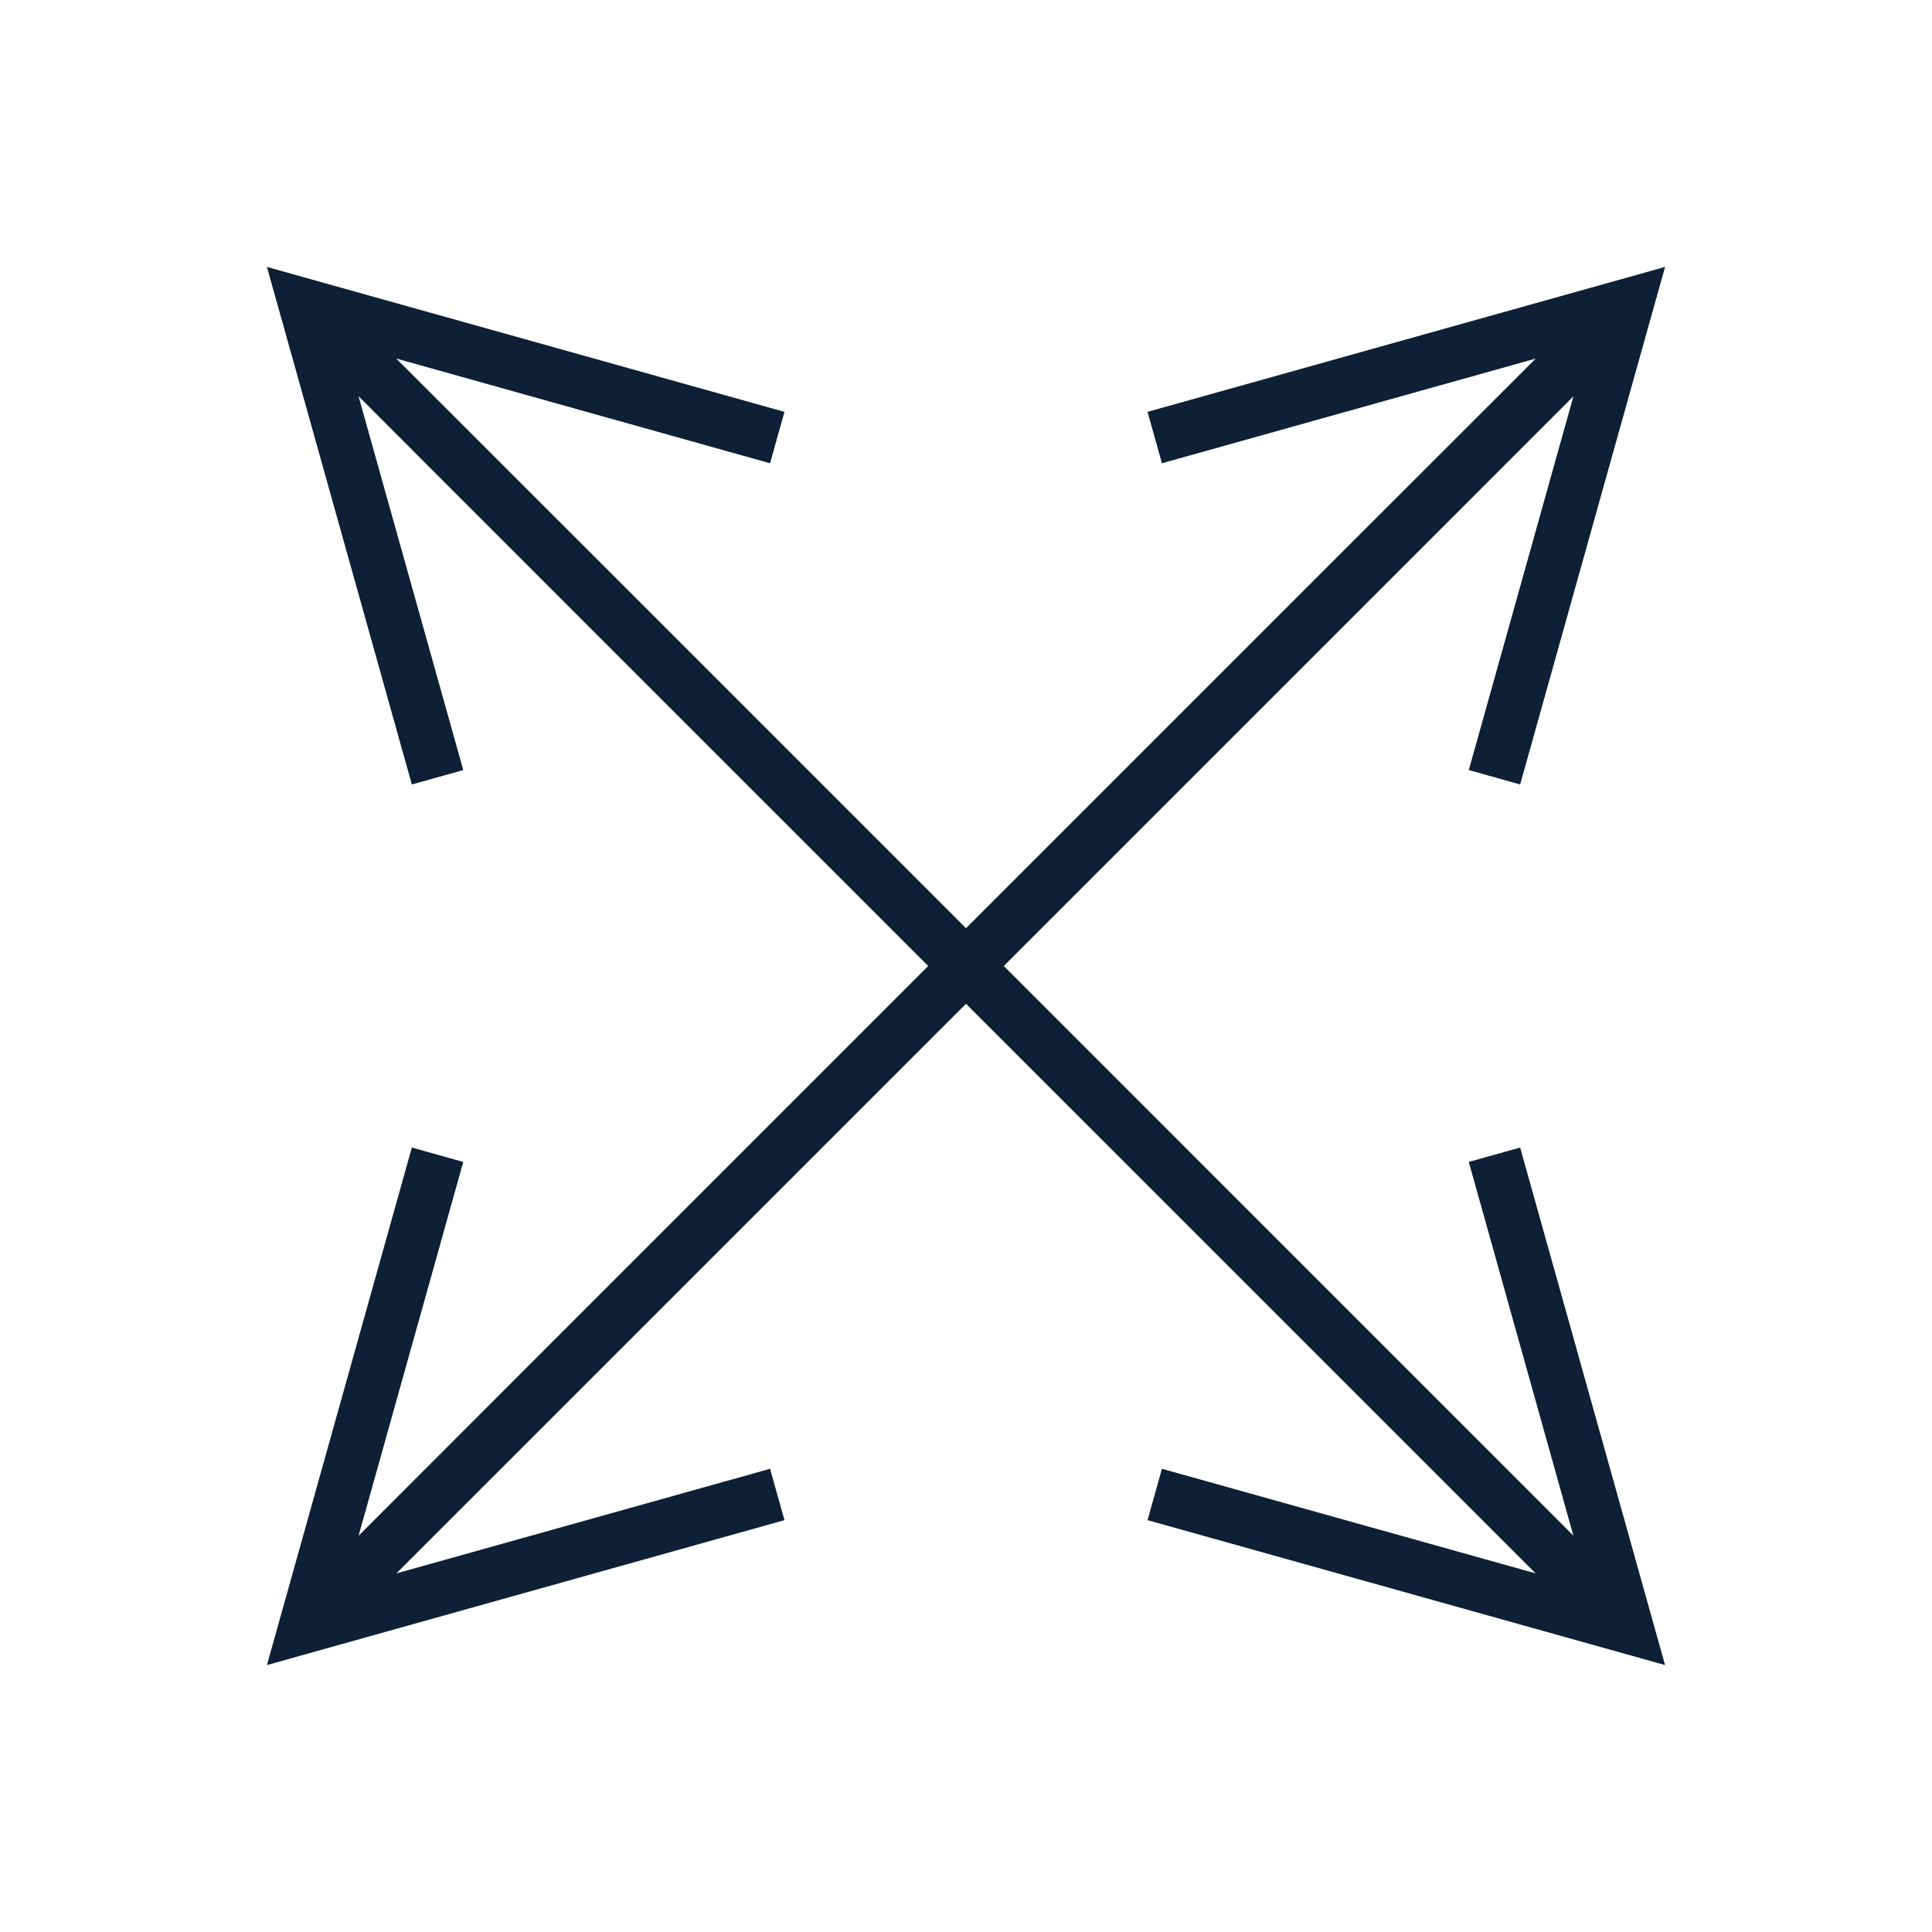
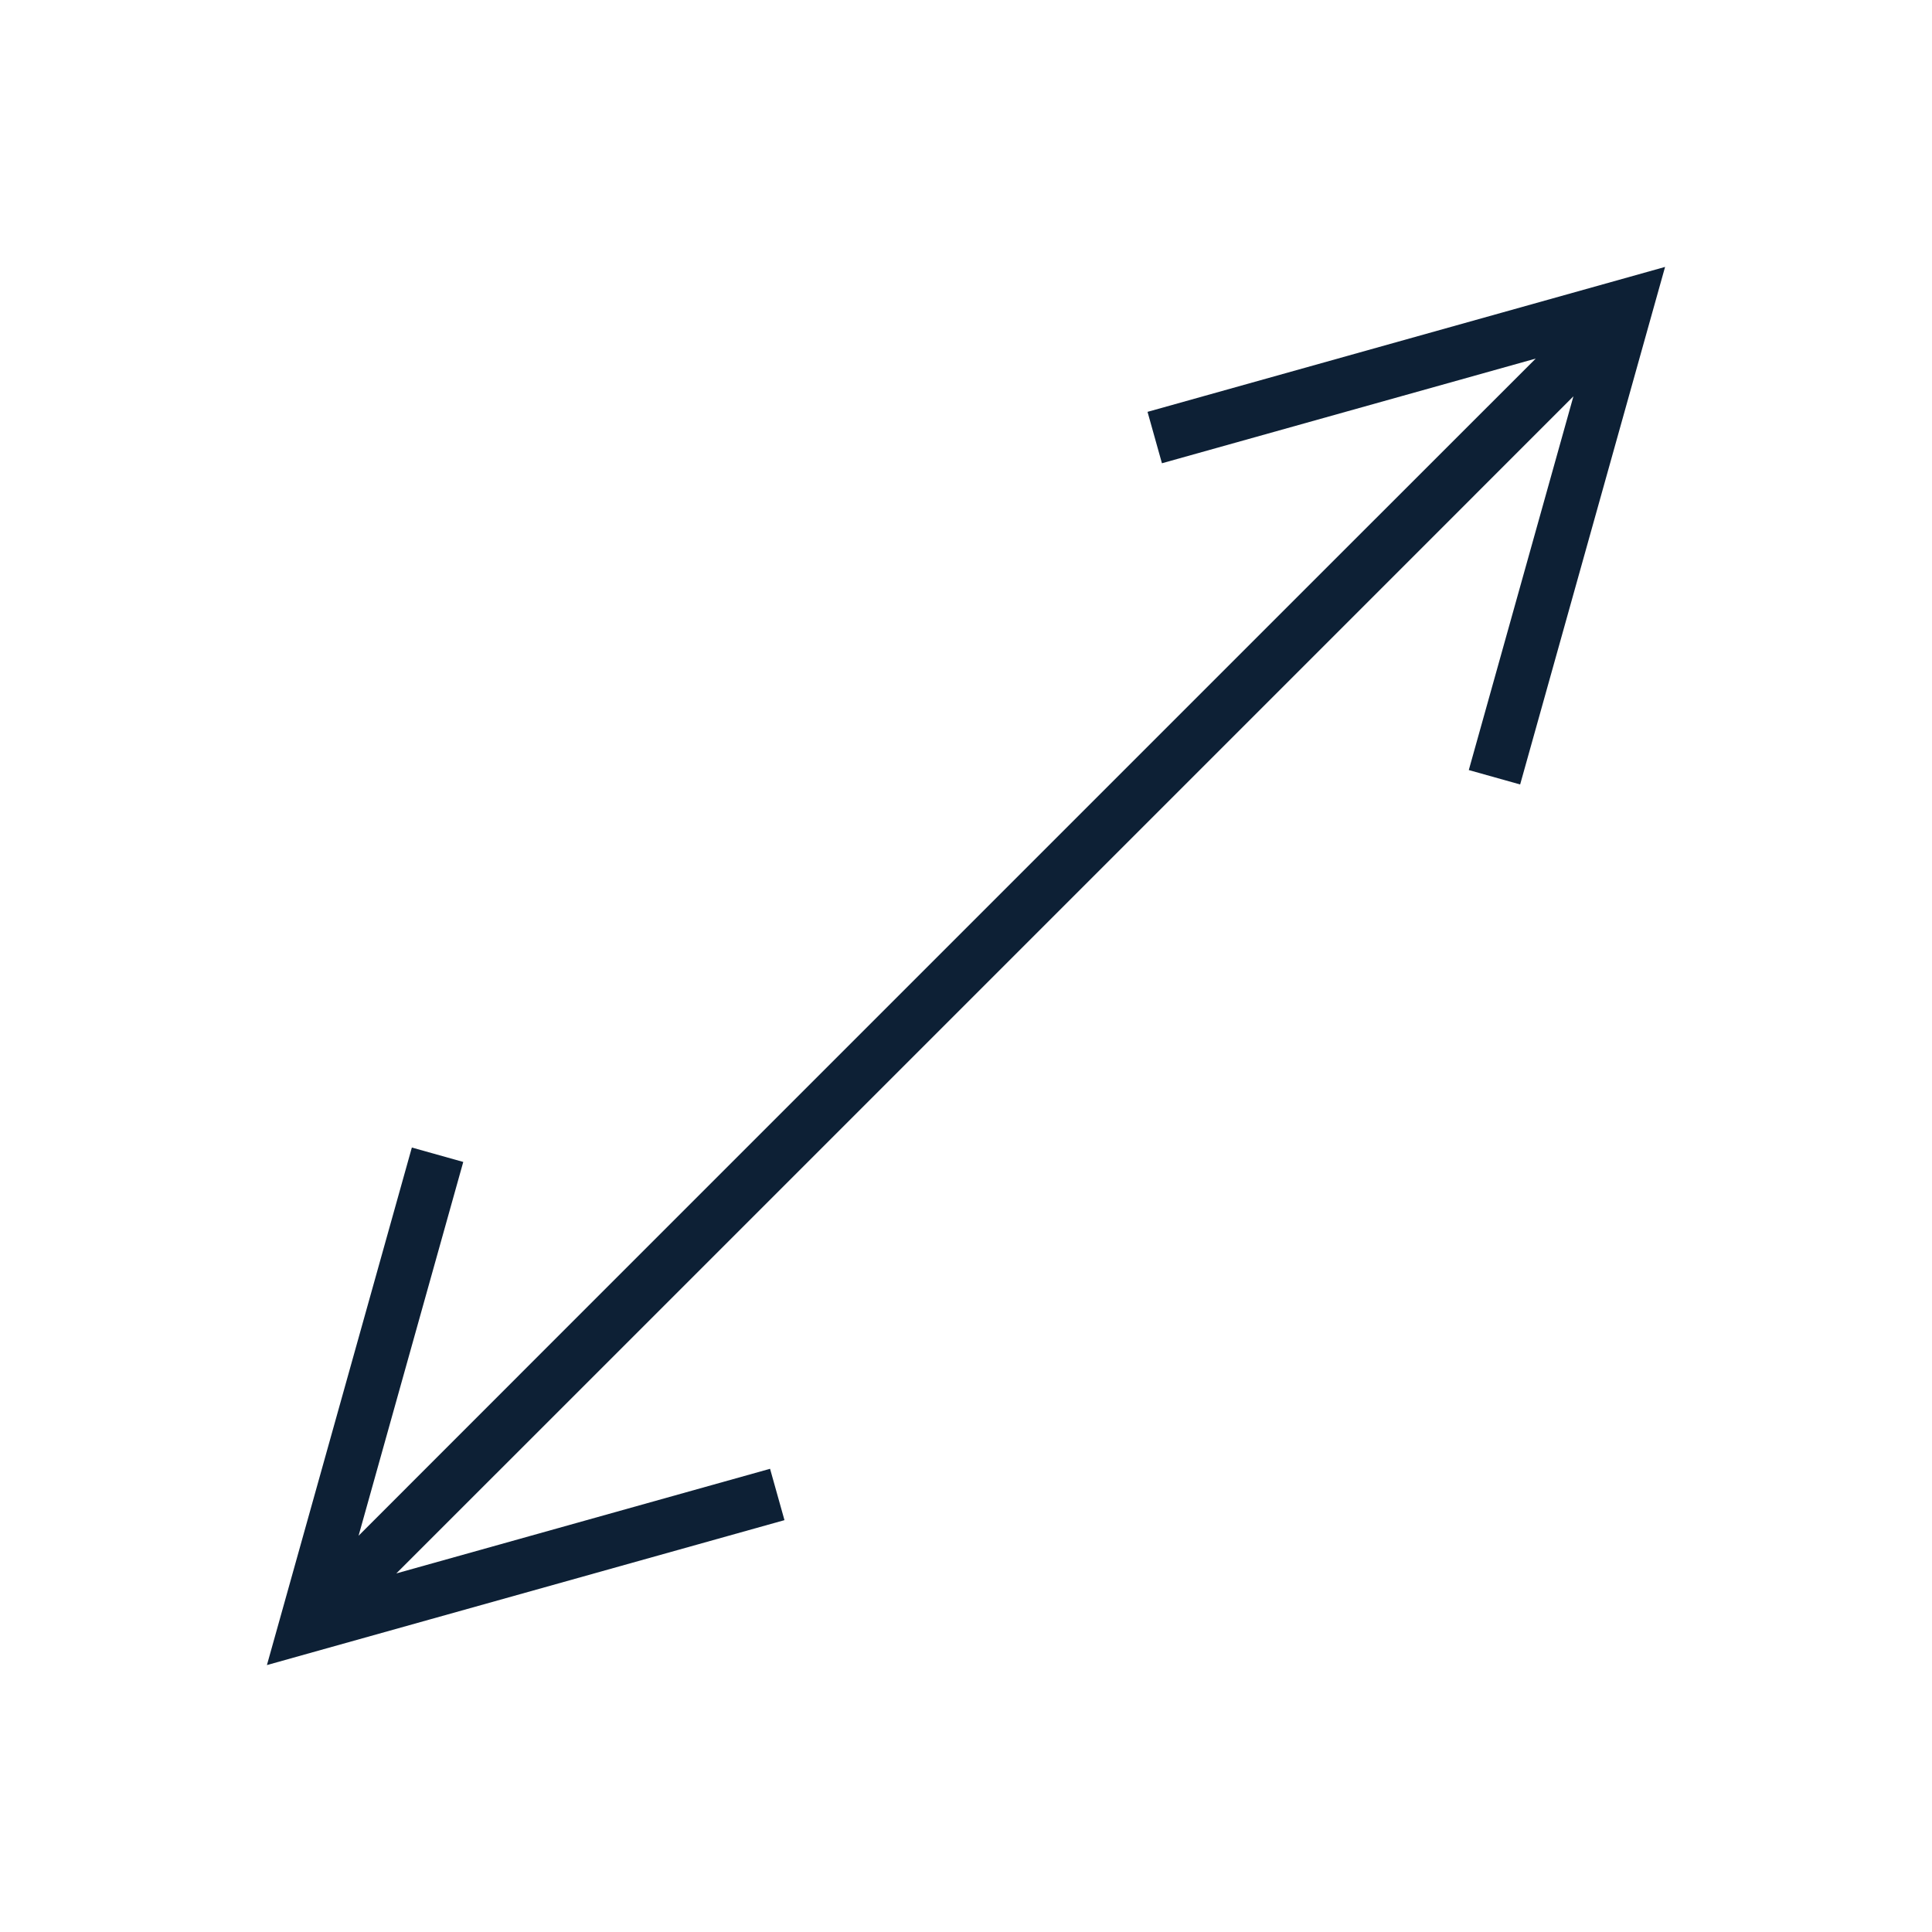
<svg xmlns="http://www.w3.org/2000/svg" id="Layer_1" data-name="Layer 1" viewBox="0 0 36.191 36.191">
  <defs>
    <style>.cls-1{fill:none;}.cls-2{clip-path:url(#clip-path);}.cls-3{clip-path:url(#clip-path-2);}.cls-4{clip-path:url(#clip-path-3);}.cls-5{clip-path:url(#clip-path-4);}.cls-6{fill:#0d2035;}.cls-7{clip-path:url(#clip-path-5);}</style>
    <clipPath id="clip-path">
      <rect class="cls-1" x="24.336" y="2474.336" width="340" height="45" />
    </clipPath>
    <clipPath id="clip-path-2">
      <polygon class="cls-1" points="335.191 2484 334.951 2484.856 332.476 2493.695 331.514 2493.425 333.474 2486.424 329.167 2490.732 315.732 2504.167 311.424 2508.474 318.425 2506.514 318.695 2507.476 309.856 2509.951 309 2510.191 309.24 2509.335 311.715 2500.496 312.678 2500.766 310.717 2507.768 315.024 2503.459 328.459 2490.024 332.768 2485.717 325.766 2487.678 325.496 2486.715 334.335 2484.24 335.191 2484" />
    </clipPath>
    <clipPath id="clip-path-3">
-       <polygon class="cls-1" points="309 2484 309.856 2484.24 318.695 2486.715 318.425 2487.678 311.422 2485.716 315.732 2490.024 333.473 2507.766 331.514 2500.766 332.476 2500.496 334.951 2509.335 335.191 2510.191 334.335 2509.951 325.496 2507.476 325.766 2506.514 332.766 2508.473 315.024 2490.732 310.716 2486.422 312.678 2493.425 311.715 2493.695 309.24 2484.856 309 2484" />
-     </clipPath>
+       </clipPath>
    <clipPath id="clip-path-4">
      <polygon class="cls-1" points="31.191 5 30.951 5.856 28.476 14.695 27.514 14.425 29.474 7.424 25.167 11.732 11.732 25.167 7.424 29.474 14.425 27.514 14.695 28.476 5.856 30.951 5 31.191 5.24 30.335 7.715 21.496 8.678 21.766 6.717 28.768 11.024 24.459 24.459 11.024 28.768 6.717 21.766 8.678 21.496 7.715 30.335 5.24 31.191 5" />
    </clipPath>
    <clipPath id="clip-path-5">
-       <polygon class="cls-1" points="5 5 5.856 5.24 14.695 7.715 14.425 8.678 7.422 6.716 11.732 11.024 29.473 28.766 27.514 21.766 28.476 21.496 30.951 30.335 31.191 31.191 30.335 30.951 21.496 28.476 21.766 27.514 28.766 29.473 11.024 11.732 6.716 7.422 8.678 14.425 7.715 14.695 5.24 5.856 5 5" />
-     </clipPath>
+       </clipPath>
  </defs>
  <title>expandarrow_mobile</title>
  <g class="cls-5">
    <rect class="cls-6" width="36.191" height="36.191" />
  </g>
  <g class="cls-7">
-     <rect class="cls-6" width="36.191" height="36.191" />
-   </g>
+     </g>
</svg>